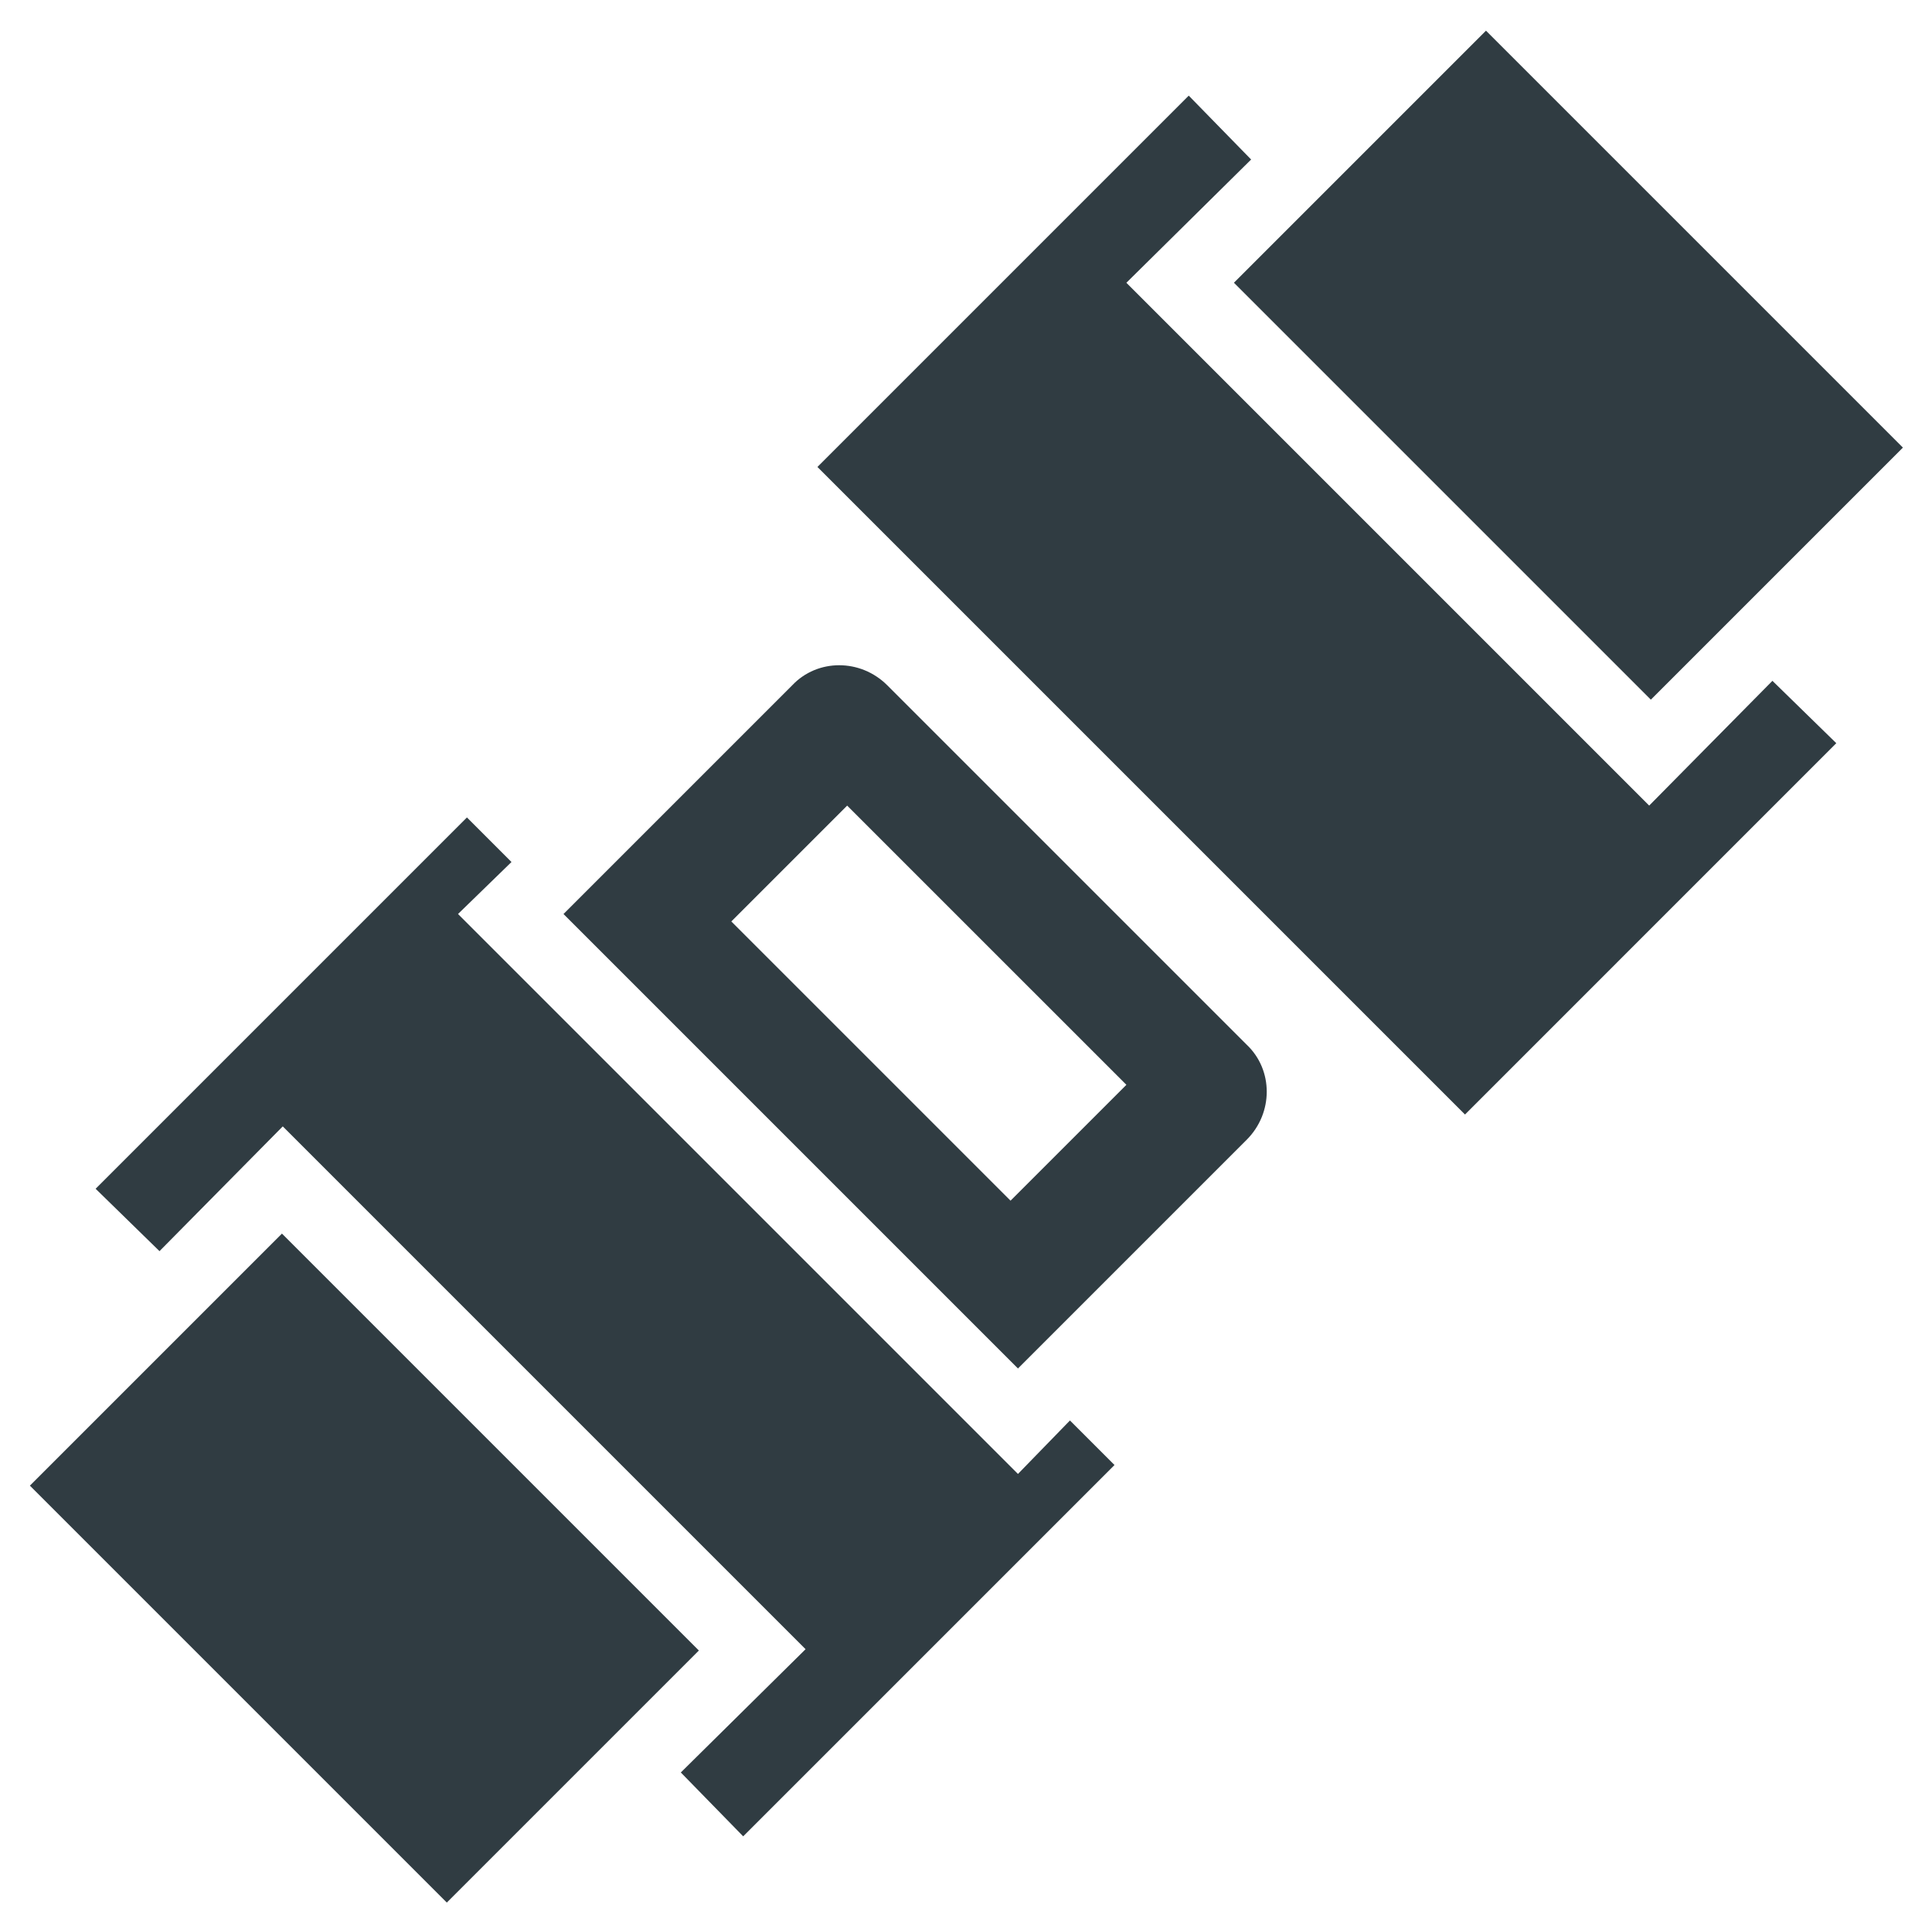
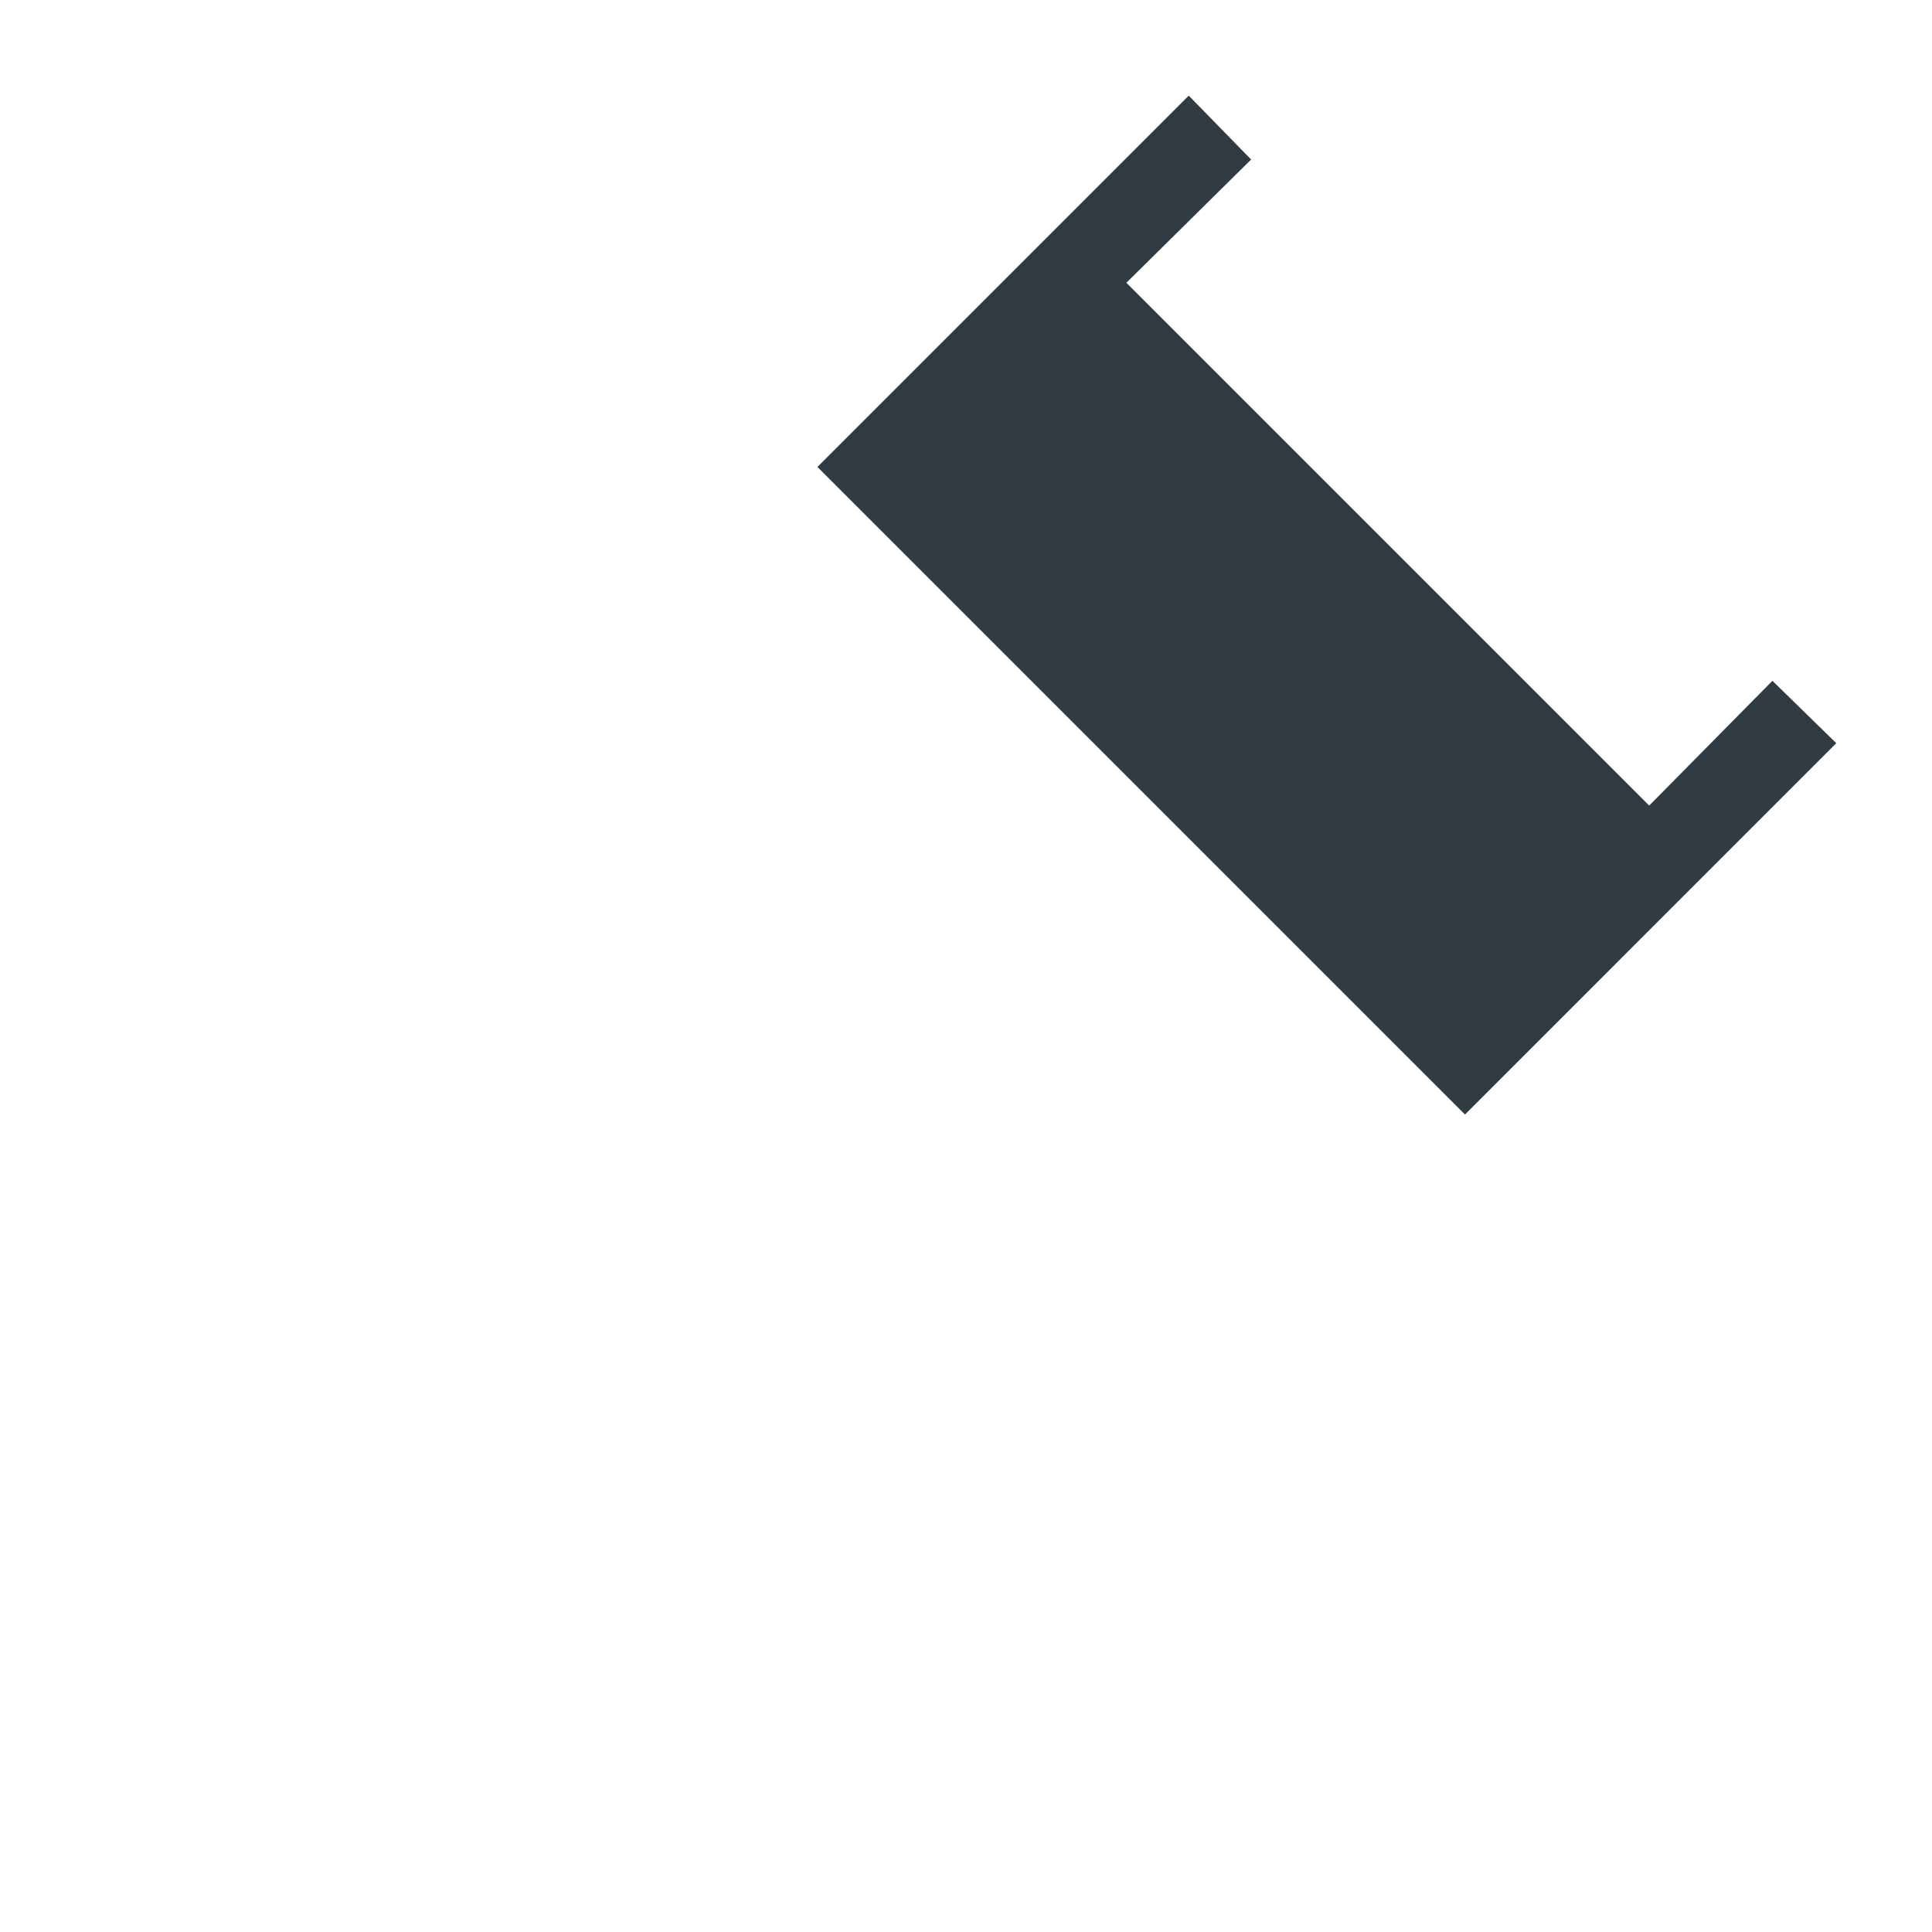
<svg xmlns="http://www.w3.org/2000/svg" width="800px" height="800px" version="1.1" viewBox="144 144 512 512">
  <g fill="#303c42">
-     <path d="m537.8 152.13 110.49 110.49-66.797 66.797-110.49-110.49z" />
-     <path d="m474.39 420.86-95.254-95.25c-7.086-7.086-18.5-7.086-25.191 0l-60.613 60.613 120.44 120.44 60.613-60.613c7.086-7.086 7.086-18.5 0.004-25.191zm-62.586 41.328-73.996-73.996 30.699-30.699 74 73.996z" />
    <path d="m581.05 357.49-138.55-138.55 33.062-32.668-16.531-16.926-98.402 98.402 171.61 171.61 98.398-98.402-16.926-16.531z" />
-     <path d="m262.41 648.2-110.49-110.49 66.797-66.797 110.49 110.49z" />
-     <path d="m413.77 534.61-148.39-148.39 14.168-13.777-11.805-11.809-98.402 98.402 16.926 16.531 32.668-33.062 138.55 138.55-33.062 32.668 16.531 16.926 98.402-98.398-11.809-11.809z" />
  </g>
</svg>